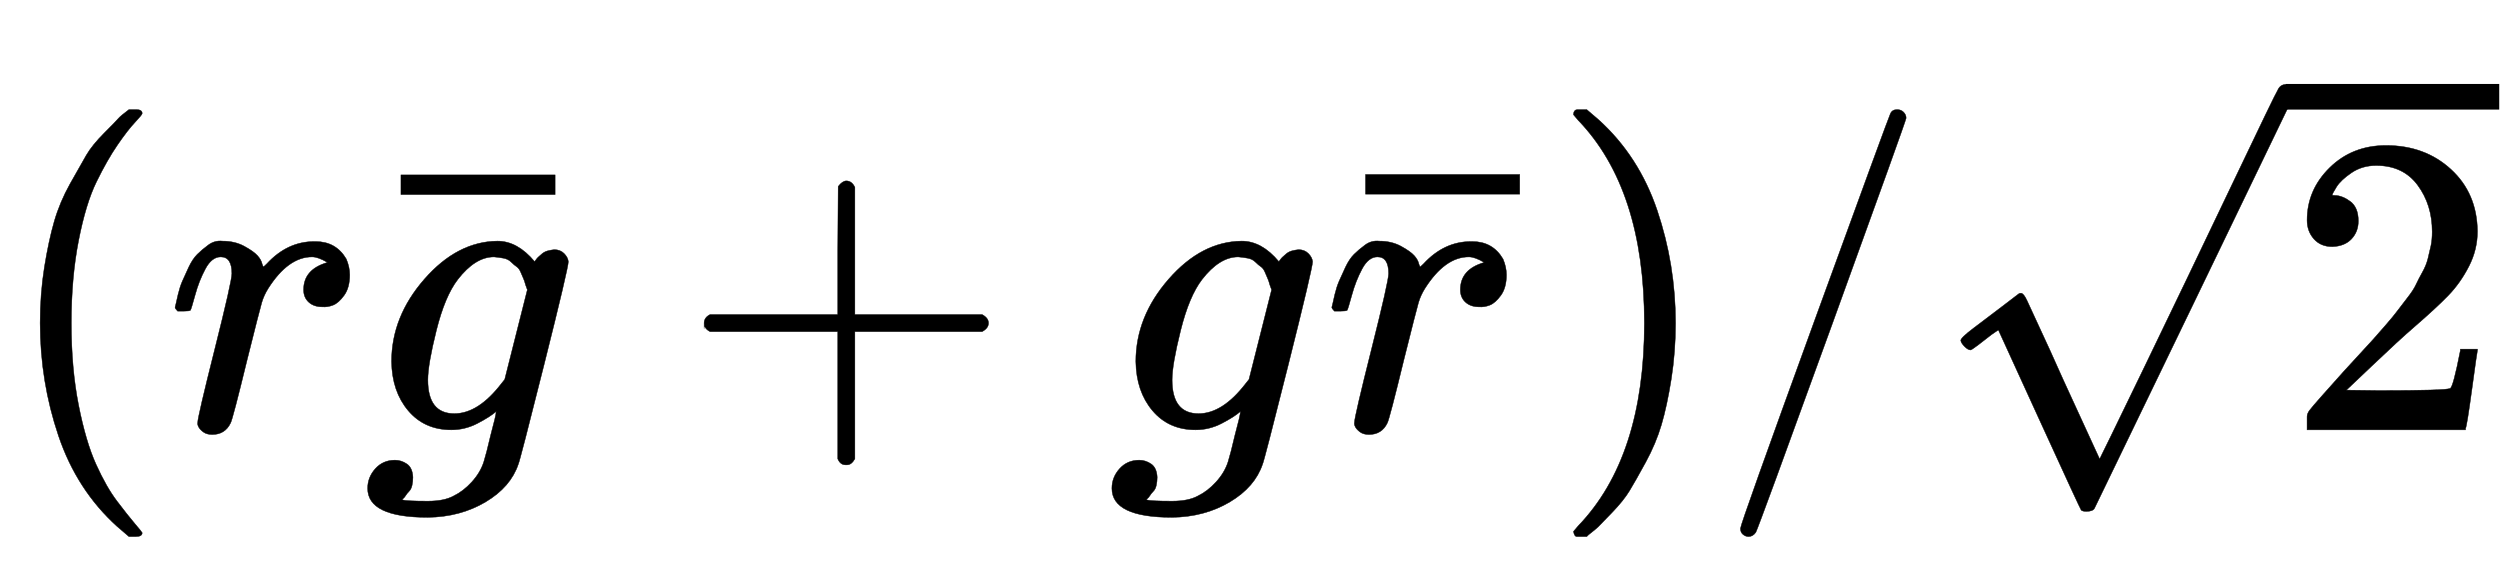
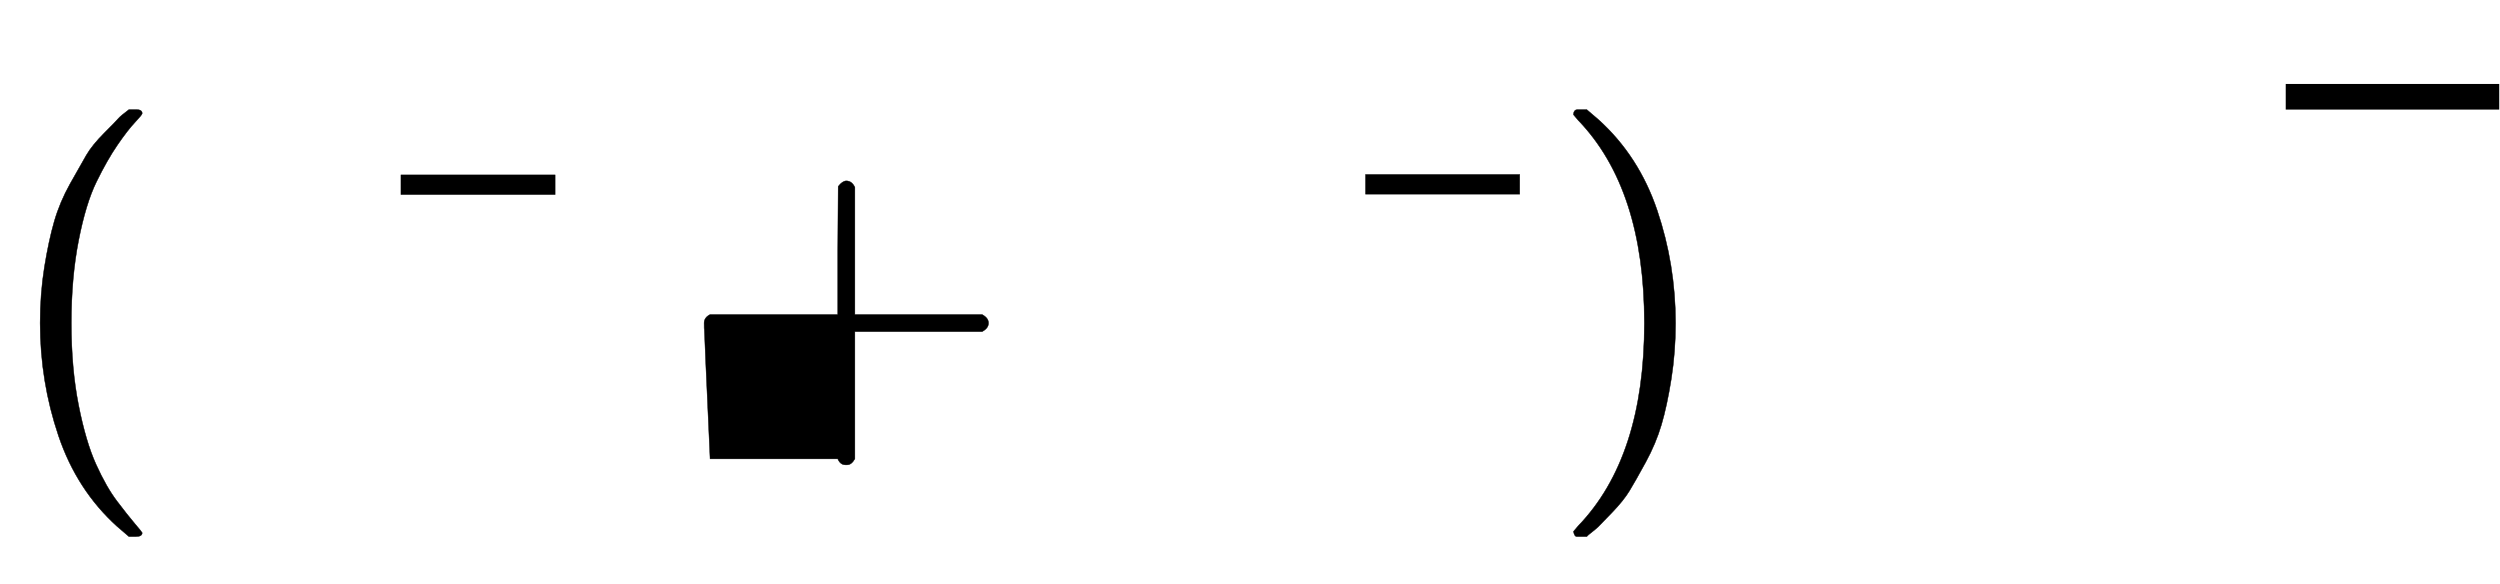
<svg xmlns="http://www.w3.org/2000/svg" xmlns:xlink="http://www.w3.org/1999/xlink" width="13.598ex" height="3.176ex" style="vertical-align: -0.838ex;" viewBox="0 -1006.6 5854.8 1367.4" role="img" focusable="false" aria-labelledby="MathJax-SVG-1-Title">
  <title id="MathJax-SVG-1-Title">{\displaystyle (r{\bar {g}}+g{\bar {r}})/{\sqrt {2}}}</title>
  <defs aria-hidden="true">
    <path stroke-width="1" id="E1-MJMAIN-28" d="M94 250Q94 319 104 381T127 488T164 576T202 643T244 695T277 729T302 750H315H319Q333 750 333 741Q333 738 316 720T275 667T226 581T184 443T167 250T184 58T225 -81T274 -167T316 -220T333 -241Q333 -250 318 -250H315H302L274 -226Q180 -141 137 -14T94 250Z" />
-     <path stroke-width="1" id="E1-MJMATHI-72" d="M21 287Q22 290 23 295T28 317T38 348T53 381T73 411T99 433T132 442Q161 442 183 430T214 408T225 388Q227 382 228 382T236 389Q284 441 347 441H350Q398 441 422 400Q430 381 430 363Q430 333 417 315T391 292T366 288Q346 288 334 299T322 328Q322 376 378 392Q356 405 342 405Q286 405 239 331Q229 315 224 298T190 165Q156 25 151 16Q138 -11 108 -11Q95 -11 87 -5T76 7T74 17Q74 30 114 189T154 366Q154 405 128 405Q107 405 92 377T68 316T57 280Q55 278 41 278H27Q21 284 21 287Z" />
-     <path stroke-width="1" id="E1-MJMATHI-67" d="M311 43Q296 30 267 15T206 0Q143 0 105 45T66 160Q66 265 143 353T314 442Q361 442 401 394L404 398Q406 401 409 404T418 412T431 419T447 422Q461 422 470 413T480 394Q480 379 423 152T363 -80Q345 -134 286 -169T151 -205Q10 -205 10 -137Q10 -111 28 -91T74 -71Q89 -71 102 -80T116 -111Q116 -121 114 -130T107 -144T99 -154T92 -162L90 -164H91Q101 -167 151 -167Q189 -167 211 -155Q234 -144 254 -122T282 -75Q288 -56 298 -13Q311 35 311 43ZM384 328L380 339Q377 350 375 354T369 368T359 382T346 393T328 402T306 405Q262 405 221 352Q191 313 171 233T151 117Q151 38 213 38Q269 38 323 108L331 118L384 328Z" />
    <path stroke-width="1" id="E1-MJMAIN-AF" d="M69 544V590H430V544H69Z" />
-     <path stroke-width="1" id="E1-MJMAIN-2B" d="M56 237T56 250T70 270H369V420L370 570Q380 583 389 583Q402 583 409 568V270H707Q722 262 722 250T707 230H409V-68Q401 -82 391 -82H389H387Q375 -82 369 -68V230H70Q56 237 56 250Z" />
+     <path stroke-width="1" id="E1-MJMAIN-2B" d="M56 237T56 250T70 270H369V420L370 570Q380 583 389 583Q402 583 409 568V270H707Q722 262 722 250T707 230H409V-68Q401 -82 391 -82H389H387Q375 -82 369 -68H70Q56 237 56 250Z" />
    <path stroke-width="1" id="E1-MJMAIN-29" d="M60 749L64 750Q69 750 74 750H86L114 726Q208 641 251 514T294 250Q294 182 284 119T261 12T224 -76T186 -143T145 -194T113 -227T90 -246Q87 -249 86 -250H74Q66 -250 63 -250T58 -247T55 -238Q56 -237 66 -225Q221 -64 221 250T66 725Q56 737 55 738Q55 746 60 749Z" />
-     <path stroke-width="1" id="E1-MJMAIN-2F" d="M423 750Q432 750 438 744T444 730Q444 725 271 248T92 -240Q85 -250 75 -250Q68 -250 62 -245T56 -231Q56 -221 230 257T407 740Q411 750 423 750Z" />
-     <path stroke-width="1" id="E1-MJMAIN-32" d="M109 429Q82 429 66 447T50 491Q50 562 103 614T235 666Q326 666 387 610T449 465Q449 422 429 383T381 315T301 241Q265 210 201 149L142 93L218 92Q375 92 385 97Q392 99 409 186V189H449V186Q448 183 436 95T421 3V0H50V19V31Q50 38 56 46T86 81Q115 113 136 137Q145 147 170 174T204 211T233 244T261 278T284 308T305 340T320 369T333 401T340 431T343 464Q343 527 309 573T212 619Q179 619 154 602T119 569T109 550Q109 549 114 549Q132 549 151 535T170 489Q170 464 154 447T109 429Z" />
-     <path stroke-width="1" id="E1-MJMAIN-221A" d="M95 178Q89 178 81 186T72 200T103 230T169 280T207 309Q209 311 212 311H213Q219 311 227 294T281 177Q300 134 312 108L397 -77Q398 -77 501 136T707 565T814 786Q820 800 834 800Q841 800 846 794T853 782V776L620 293L385 -193Q381 -200 366 -200Q357 -200 354 -197Q352 -195 256 15L160 225L144 214Q129 202 113 190T95 178Z" />
  </defs>
  <g stroke="currentColor" fill="currentColor" stroke-width="0" transform="matrix(1 0 0 -1 0 0)" aria-hidden="true">
    <use xlink:href="#E1-MJMAIN-28" x="0" y="0" />
    <use xlink:href="#E1-MJMATHI-72" x="389" y="0" />
    <g transform="translate(841,0)">
      <use xlink:href="#E1-MJMATHI-67" x="10" y="0" />
      <use xlink:href="#E1-MJMAIN-AF" x="29" y="7" />
    </g>
    <use xlink:href="#E1-MJMAIN-2B" x="1593" y="0" />
    <use xlink:href="#E1-MJMATHI-67" x="2594" y="0" />
    <g transform="translate(3074,0)">
      <use xlink:href="#E1-MJMATHI-72" x="24" y="0" />
      <use xlink:href="#E1-MJMAIN-AF" x="55" y="8" />
    </g>
    <use xlink:href="#E1-MJMAIN-29" x="3630" y="0" />
    <use xlink:href="#E1-MJMAIN-2F" x="4020" y="0" />
    <g transform="translate(4520,0)">
      <use xlink:href="#E1-MJMAIN-221A" x="0" y="9" />
      <rect stroke="none" width="500" height="60" x="833" y="750" />
      <use xlink:href="#E1-MJMAIN-32" x="833" y="0" />
    </g>
  </g>
</svg>